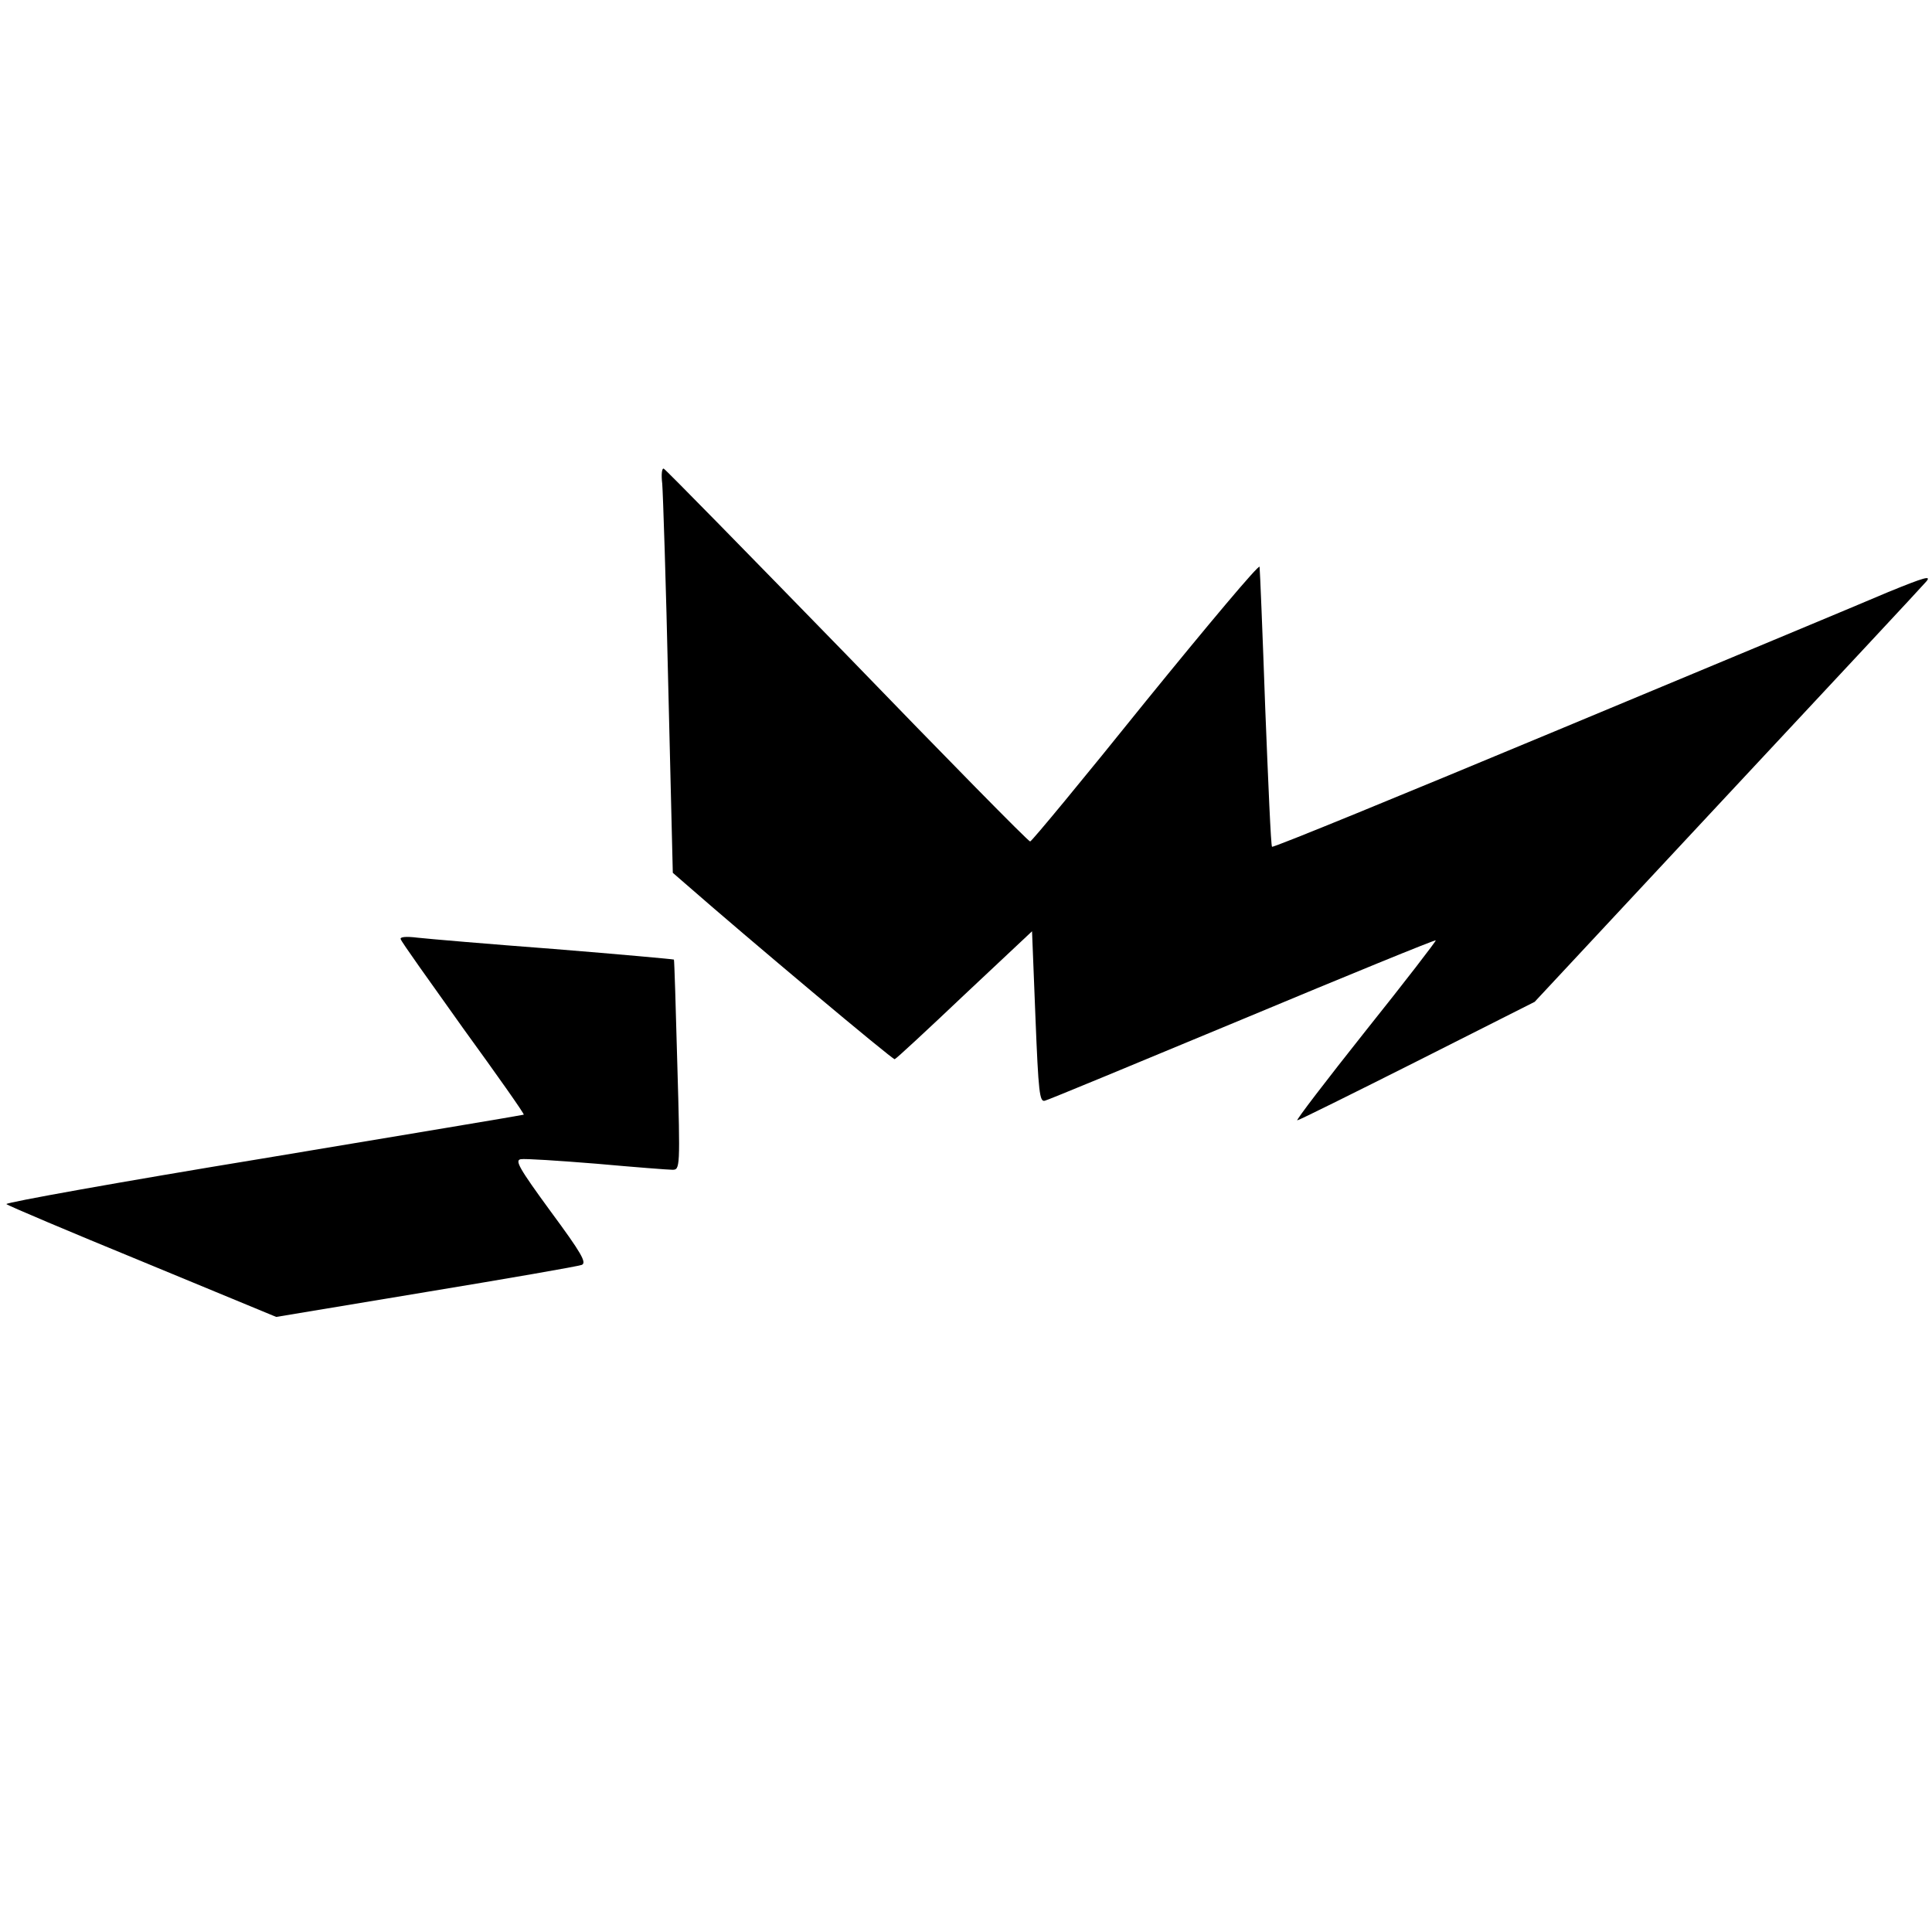
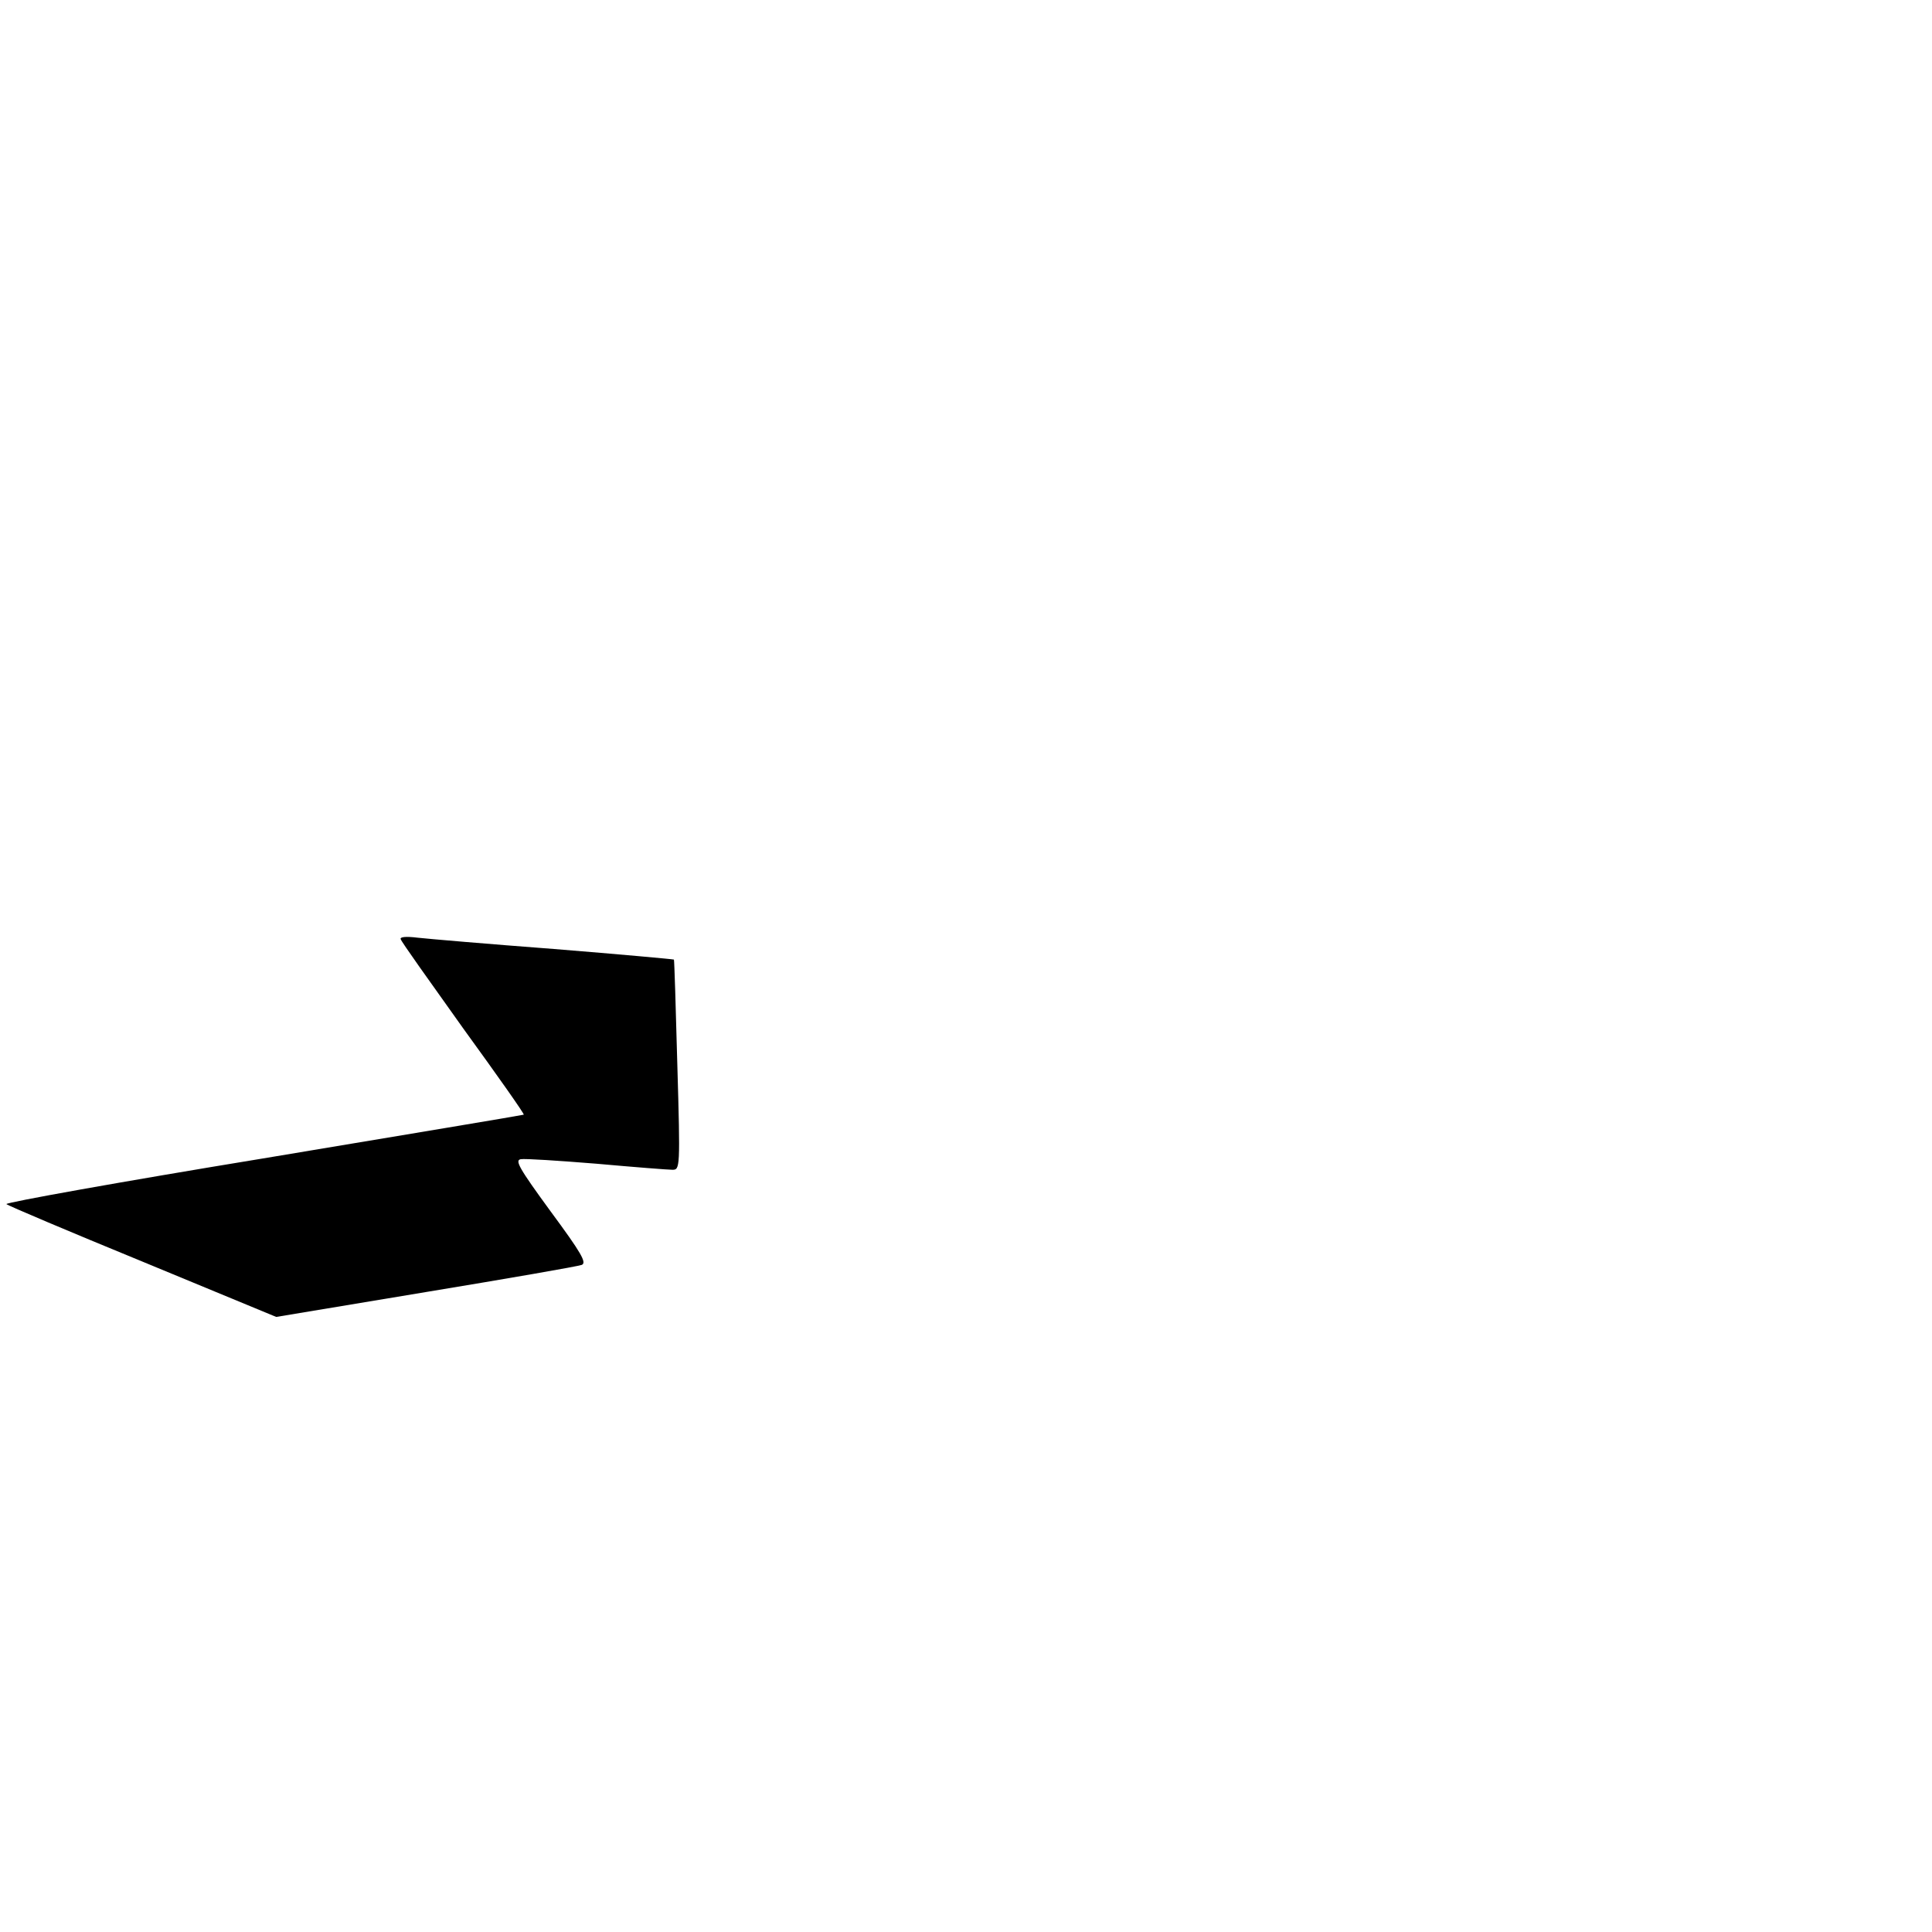
<svg xmlns="http://www.w3.org/2000/svg" version="1.0" width="512pt" height="512pt" viewBox="0 0 512 512" preserveAspectRatio="xMidYMid meet">
  <g transform="translate(0,512) scale(0.1,-0.1)" fill="#000000" stroke="none">
-     <path d="M1755 3838 c2 -24 10 -265 16 -537 l12 -494 31 -27 c168 -147 552 -469 557 -467 4 1 87 78 185 171 l179 168 9 -227 c8 -201 11 -226 25 -222 9 2 245 100 524 216 280 117 510 211 512 209 1 -2 -82 -110 -186 -240 -104 -131 -186 -238 -181 -237 4 0 147 71 318 157 l311 157 509 546 c280 300 518 555 528 567 16 18 -2 13 -100 -27 -65 -28 -459 -192 -874 -365 -415 -173 -756 -313 -759 -310 -3 2 -10 167 -18 367 -7 199 -14 368 -15 375 -2 7 -137 -154 -302 -357 -164 -204 -302 -371 -306 -371 -5 0 -223 222 -485 493 -263 270 -481 493 -486 495 -5 2 -7 -16 -4 -40z" />
    <path d="M1062 2631 c1 -6 77 -112 166 -237 90 -124 162 -226 160 -228 -1 -1 -313 -53 -691 -116 -378 -62 -684 -117 -680 -121 4 -4 167 -73 362 -153 l353 -146 397 66 c218 36 403 68 413 72 13 6 -1 31 -83 142 -84 115 -95 135 -79 138 11 2 102 -4 201 -12 100 -9 190 -16 201 -16 20 0 21 3 13 278 -4 152 -8 278 -9 279 -1 1 -144 14 -317 28 -172 13 -336 27 -362 30 -32 4 -48 2 -45 -4z" />
  </g>
</svg>